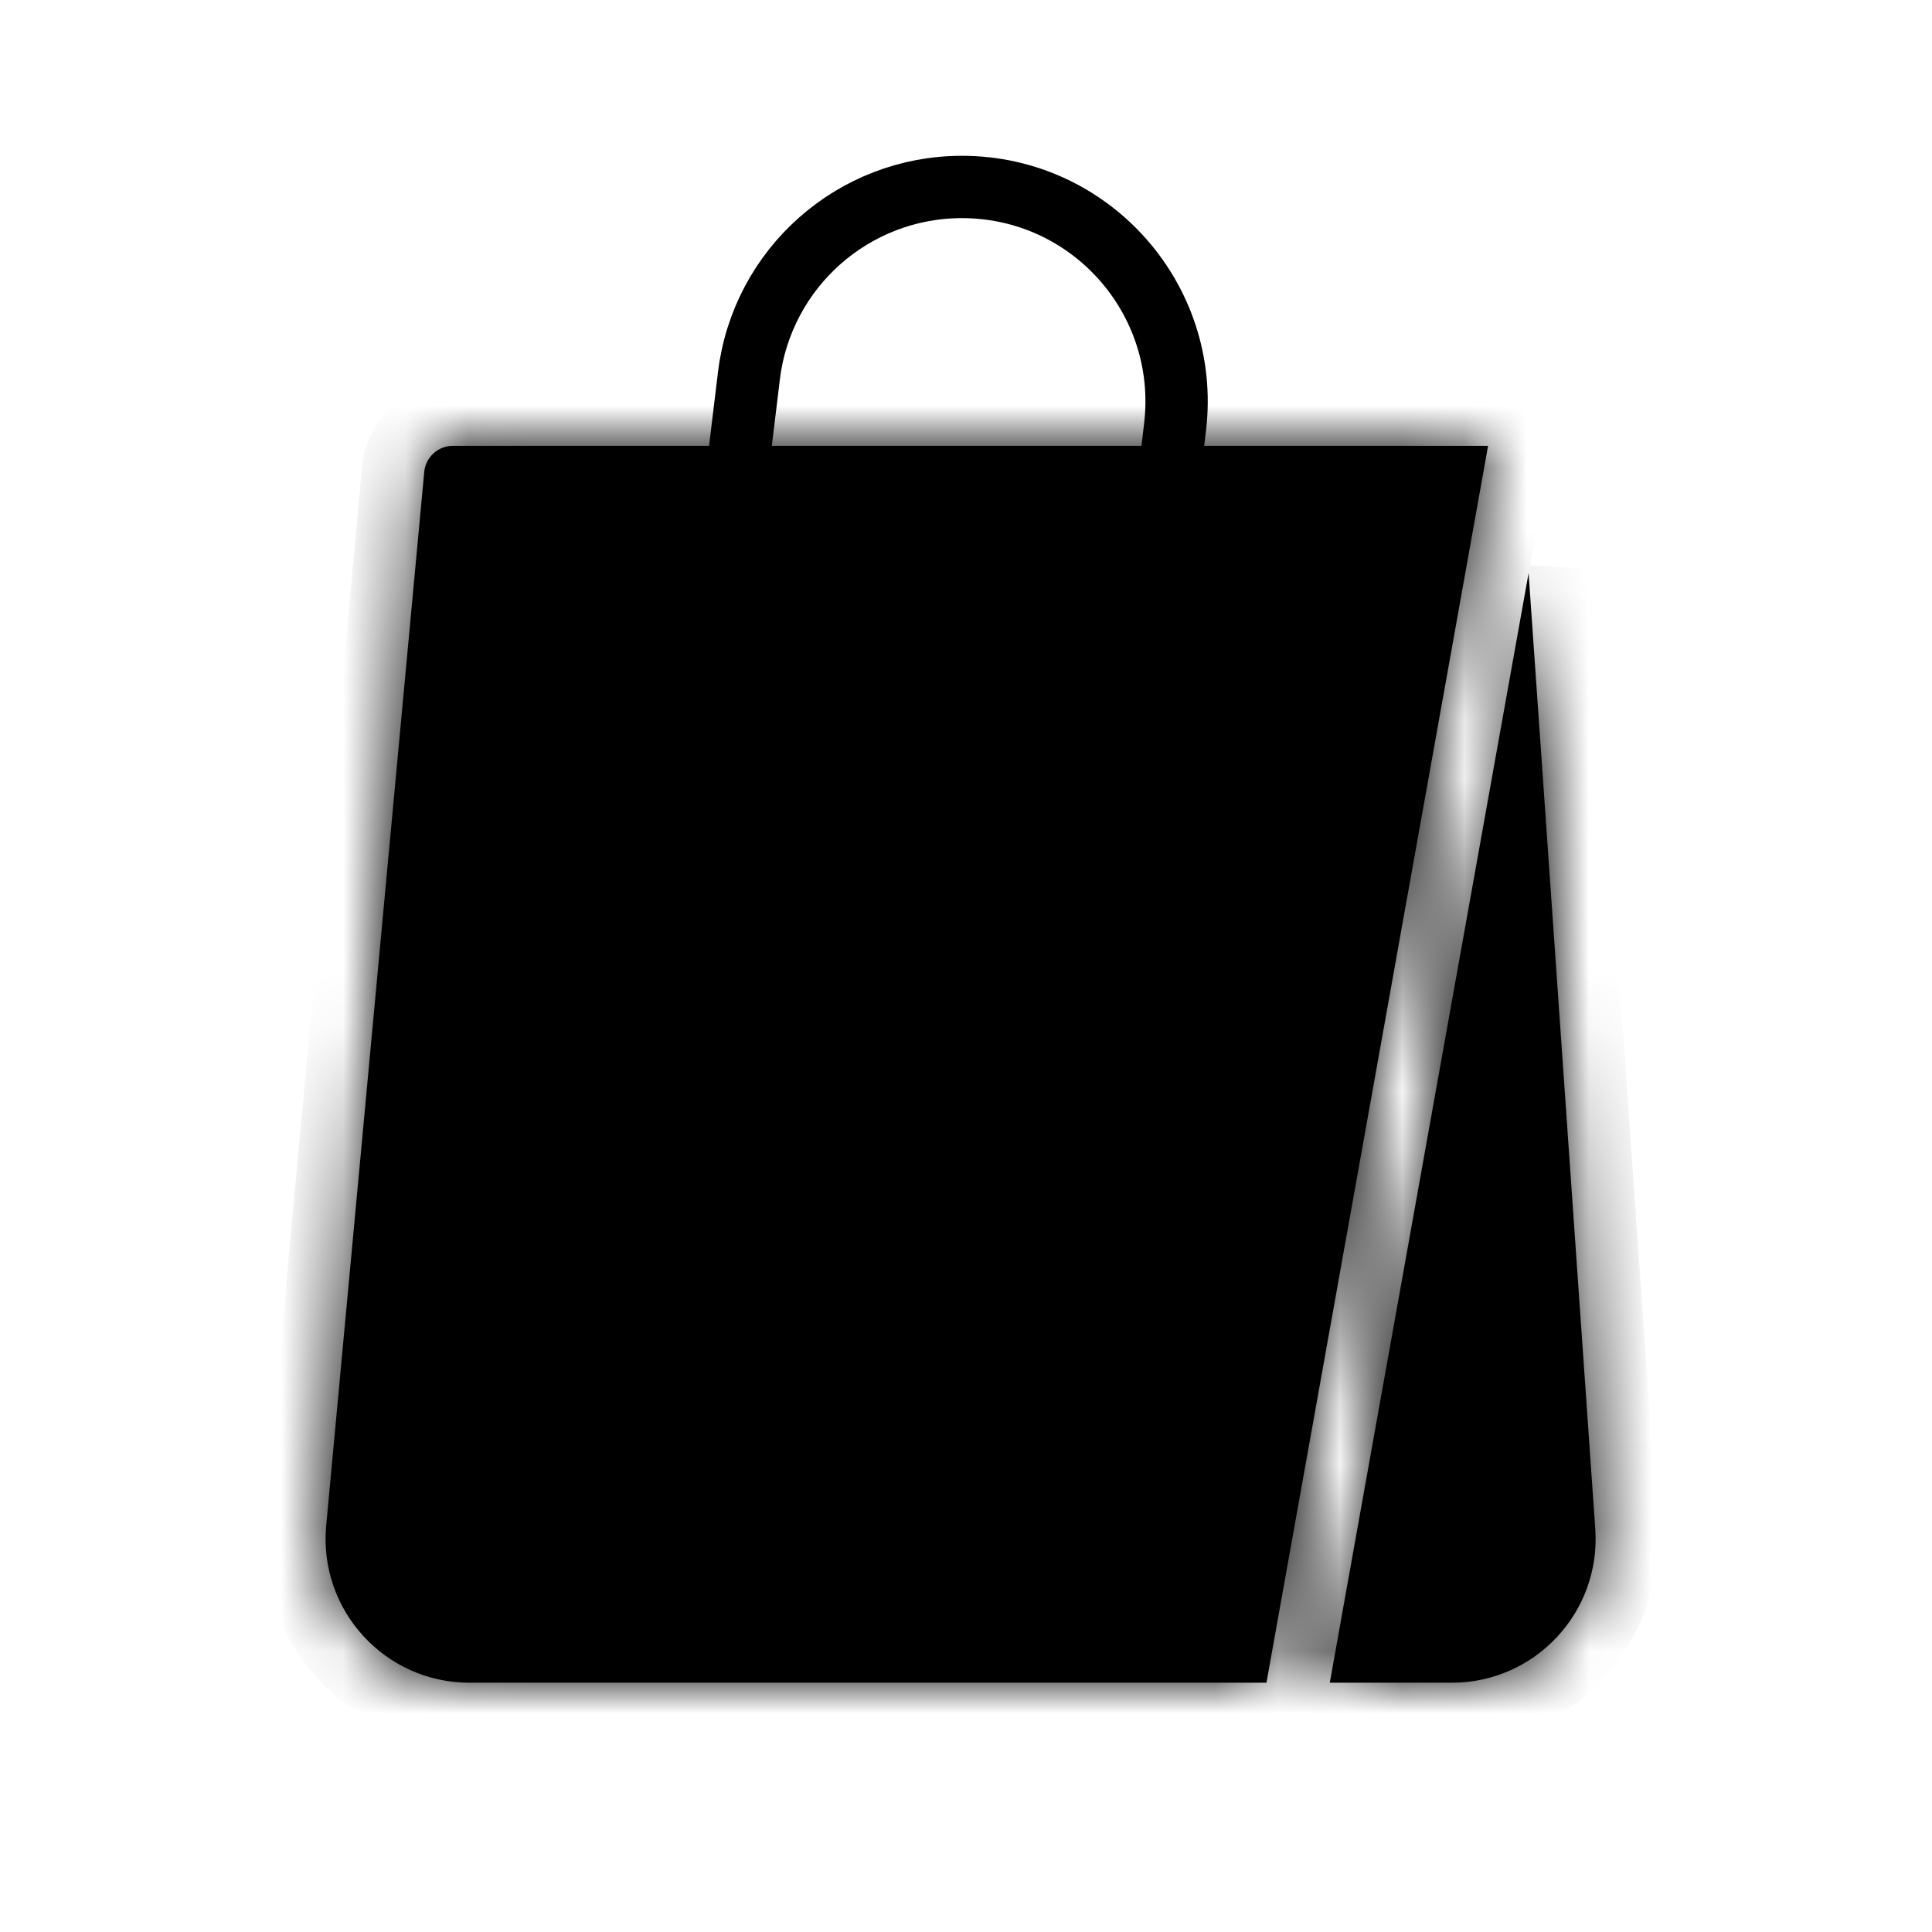
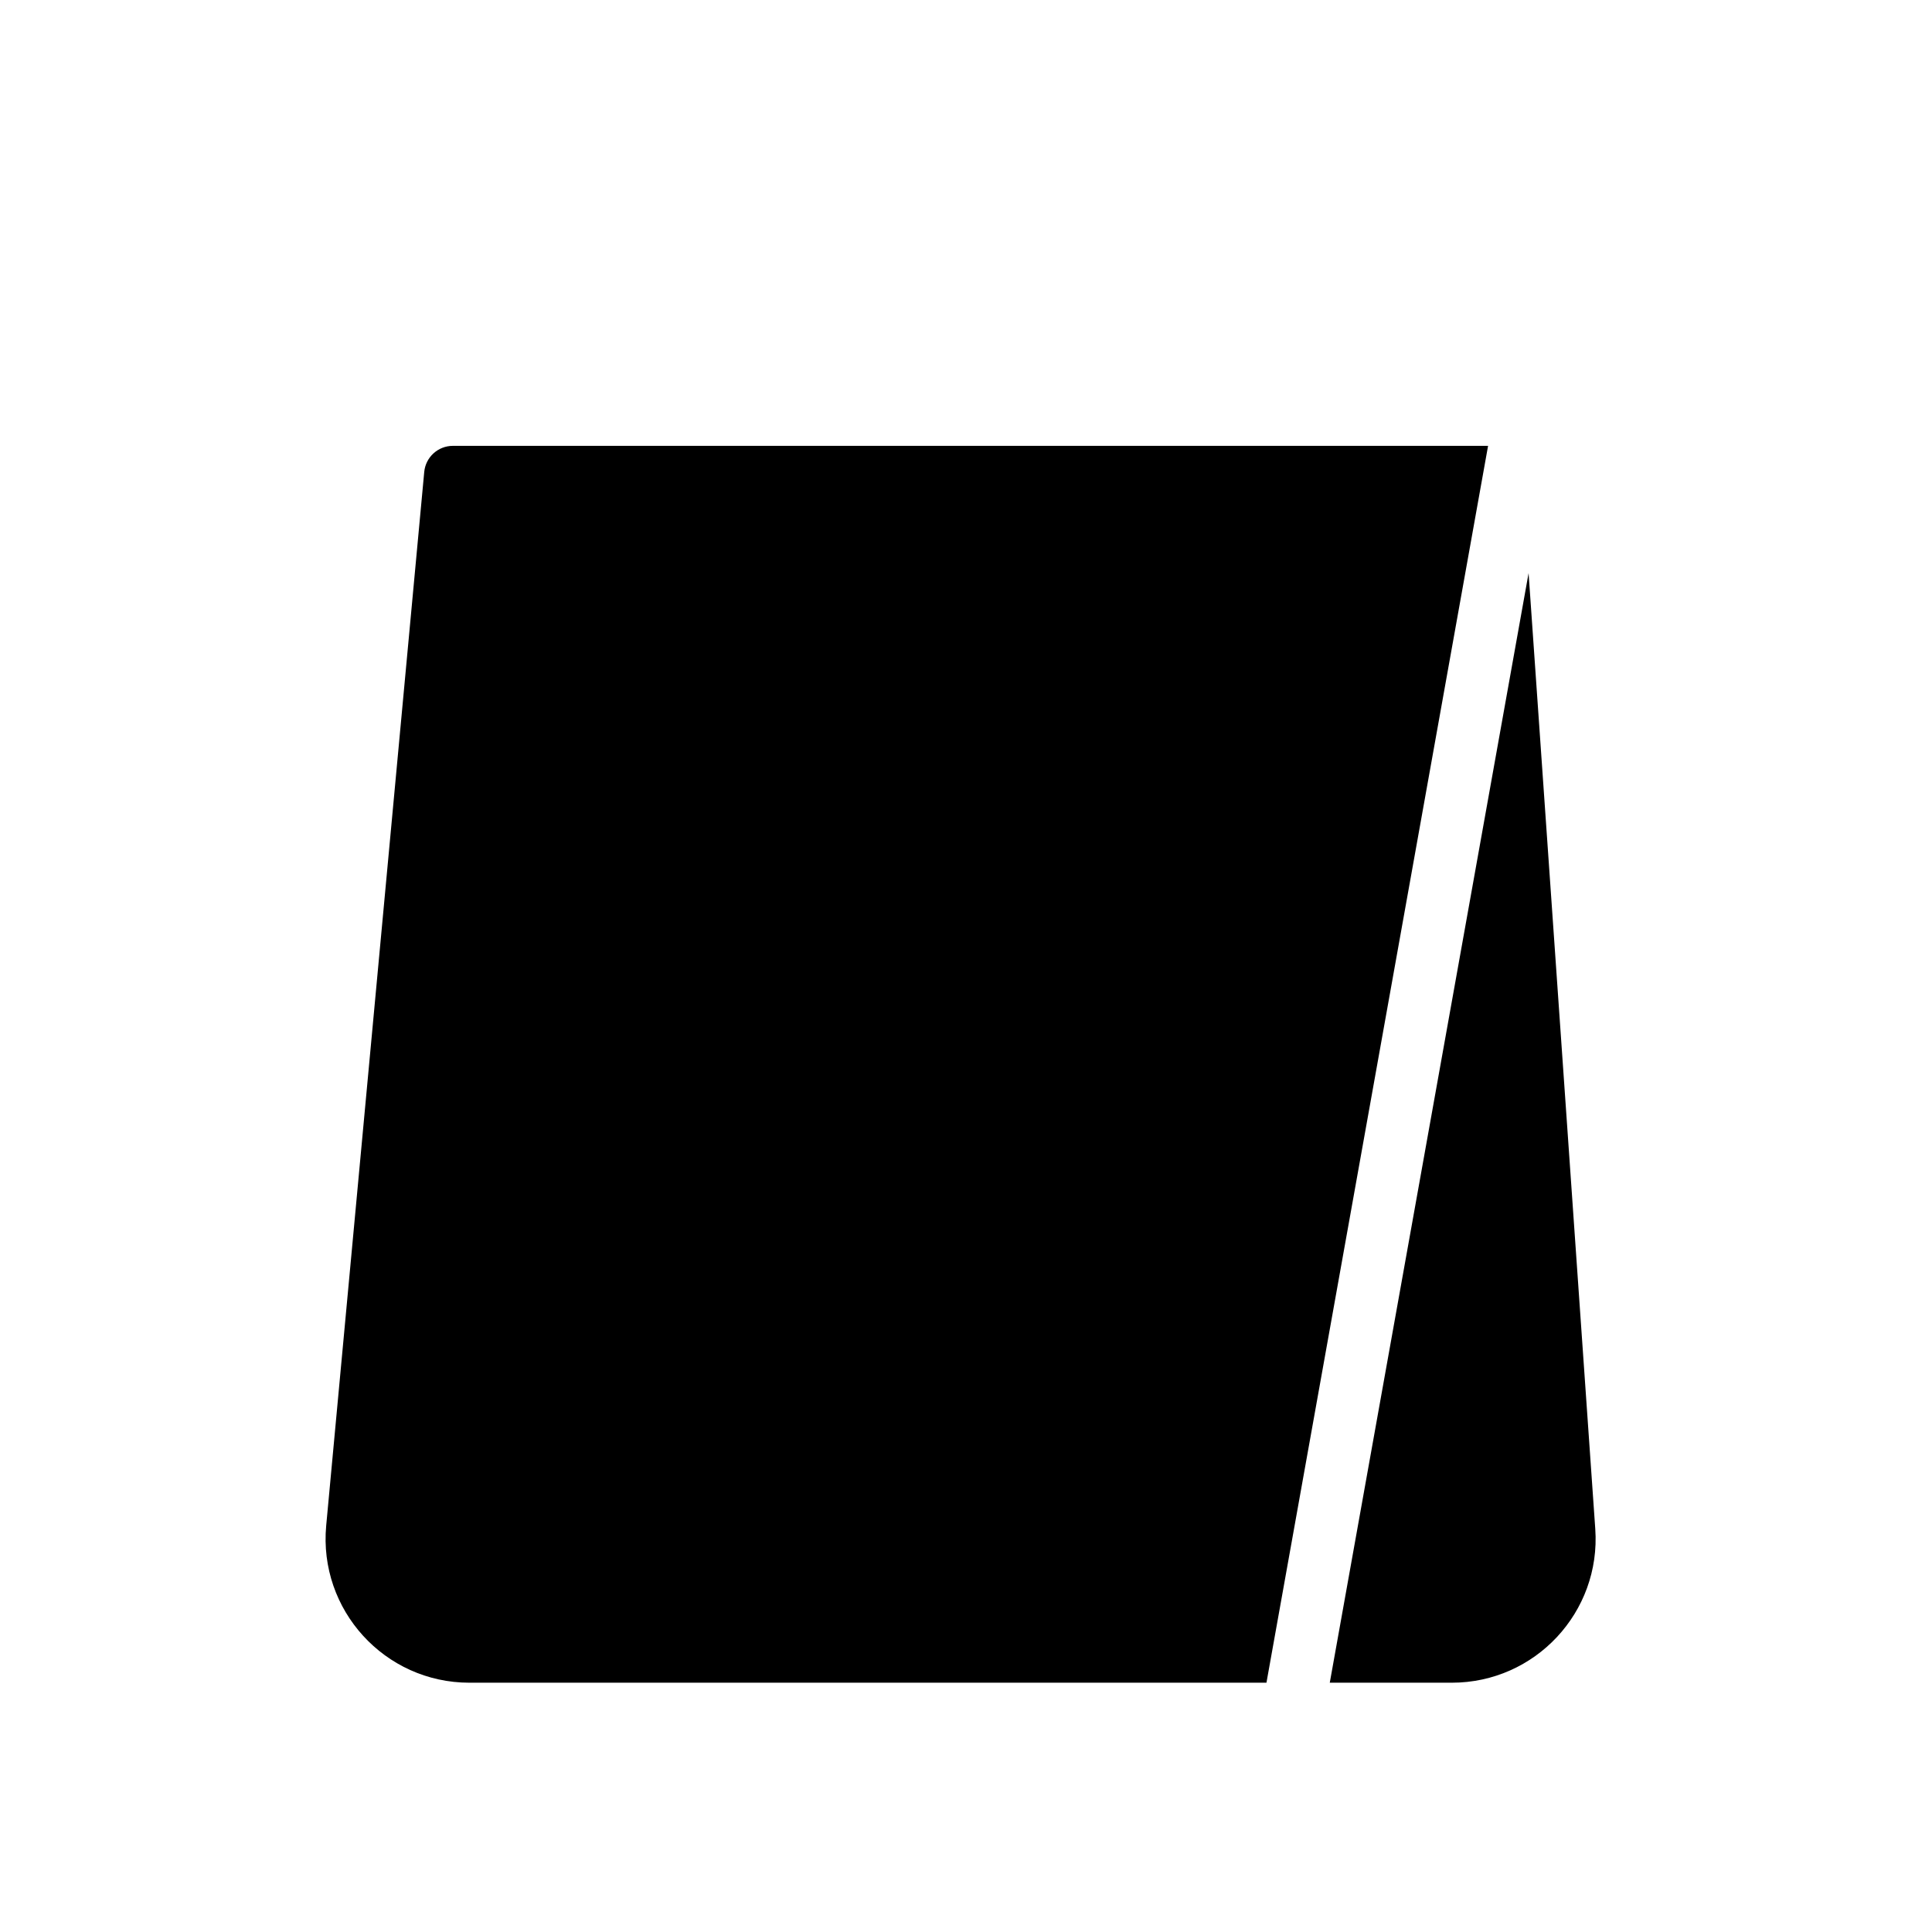
<svg xmlns="http://www.w3.org/2000/svg" width="31" height="31" viewBox="0 0 31 31" fill="none">
  <g id="Frame 896">
    <g id="Group 1080">
      <g id="Subtract">
        <mask id="path-1-inside-1_1_726" fill="white">
-           <path fill-rule="evenodd" clip-rule="evenodd" d="M21.337 27H23.295C24.633 27 25.69 25.867 25.597 24.532L24.527 9.196L21.337 27ZM23.877 7.154H23.842H7.267C7.028 7.154 6.829 7.336 6.807 7.573L5.234 24.479C5.109 25.832 6.173 27 7.532 27H19.976H20.321L23.877 7.154Z" />
-         </mask>
+           </mask>
        <path fill-rule="evenodd" clip-rule="evenodd" d="M21.337 27H23.295C24.633 27 25.69 25.867 25.597 24.532L24.527 9.196L21.337 27ZM23.877 7.154H23.842H7.267C7.028 7.154 6.829 7.336 6.807 7.573L5.234 24.479C5.109 25.832 6.173 27 7.532 27H19.976H20.321L23.877 7.154Z" fill="black" />
-         <path d="M21.337 27L20.352 26.824L20.141 28H21.337V27ZM25.597 24.532L26.595 24.463V24.463L25.597 24.532ZM24.527 9.196L25.524 9.126L23.543 9.019L24.527 9.196ZM23.877 7.154L24.861 7.331L25.072 6.154H23.877V7.154ZM6.807 7.573L7.803 7.666V7.666L6.807 7.573ZM5.234 24.479L4.239 24.386H4.239L5.234 24.479ZM20.321 27V28H21.157L21.305 27.177L20.321 27ZM21.337 28H23.295V26H21.337V28ZM23.295 28C25.212 28 26.728 26.375 26.595 24.463L24.599 24.602C24.652 25.358 24.053 26 23.295 26V28ZM26.595 24.463L25.524 9.126L23.529 9.265L24.599 24.602L26.595 24.463ZM23.543 9.019L20.352 26.824L22.321 27.177L25.511 9.372L23.543 9.019ZM23.877 6.154H23.842V8.154H23.877V6.154ZM23.842 6.154H7.267V8.154H23.842V6.154ZM7.267 6.154C6.512 6.154 5.881 6.729 5.811 7.48L7.803 7.666C7.777 7.943 7.545 8.154 7.267 8.154V6.154ZM5.811 7.48L4.239 24.386L6.23 24.572L7.803 7.666L5.811 7.48ZM4.239 24.386C4.058 26.326 5.584 28 7.532 28V26C6.762 26 6.159 25.338 6.23 24.572L4.239 24.386ZM7.532 28H19.976V26H7.532V28ZM19.976 28H20.321V26H19.976V28ZM21.305 27.177L24.861 7.331L22.892 6.978L19.336 26.824L21.305 27.177Z" fill="black" mask="url(#path-1-inside-1_1_726)" />
      </g>
-       <path id="Rectangle 161" d="M18.384 10.846L18.855 6.846C19.096 4.799 17.497 3 15.435 3V3C13.694 3 12.227 4.3 12.017 6.029L11.461 10.615" stroke="black" stroke-linecap="round" />
    </g>
  </g>
</svg>